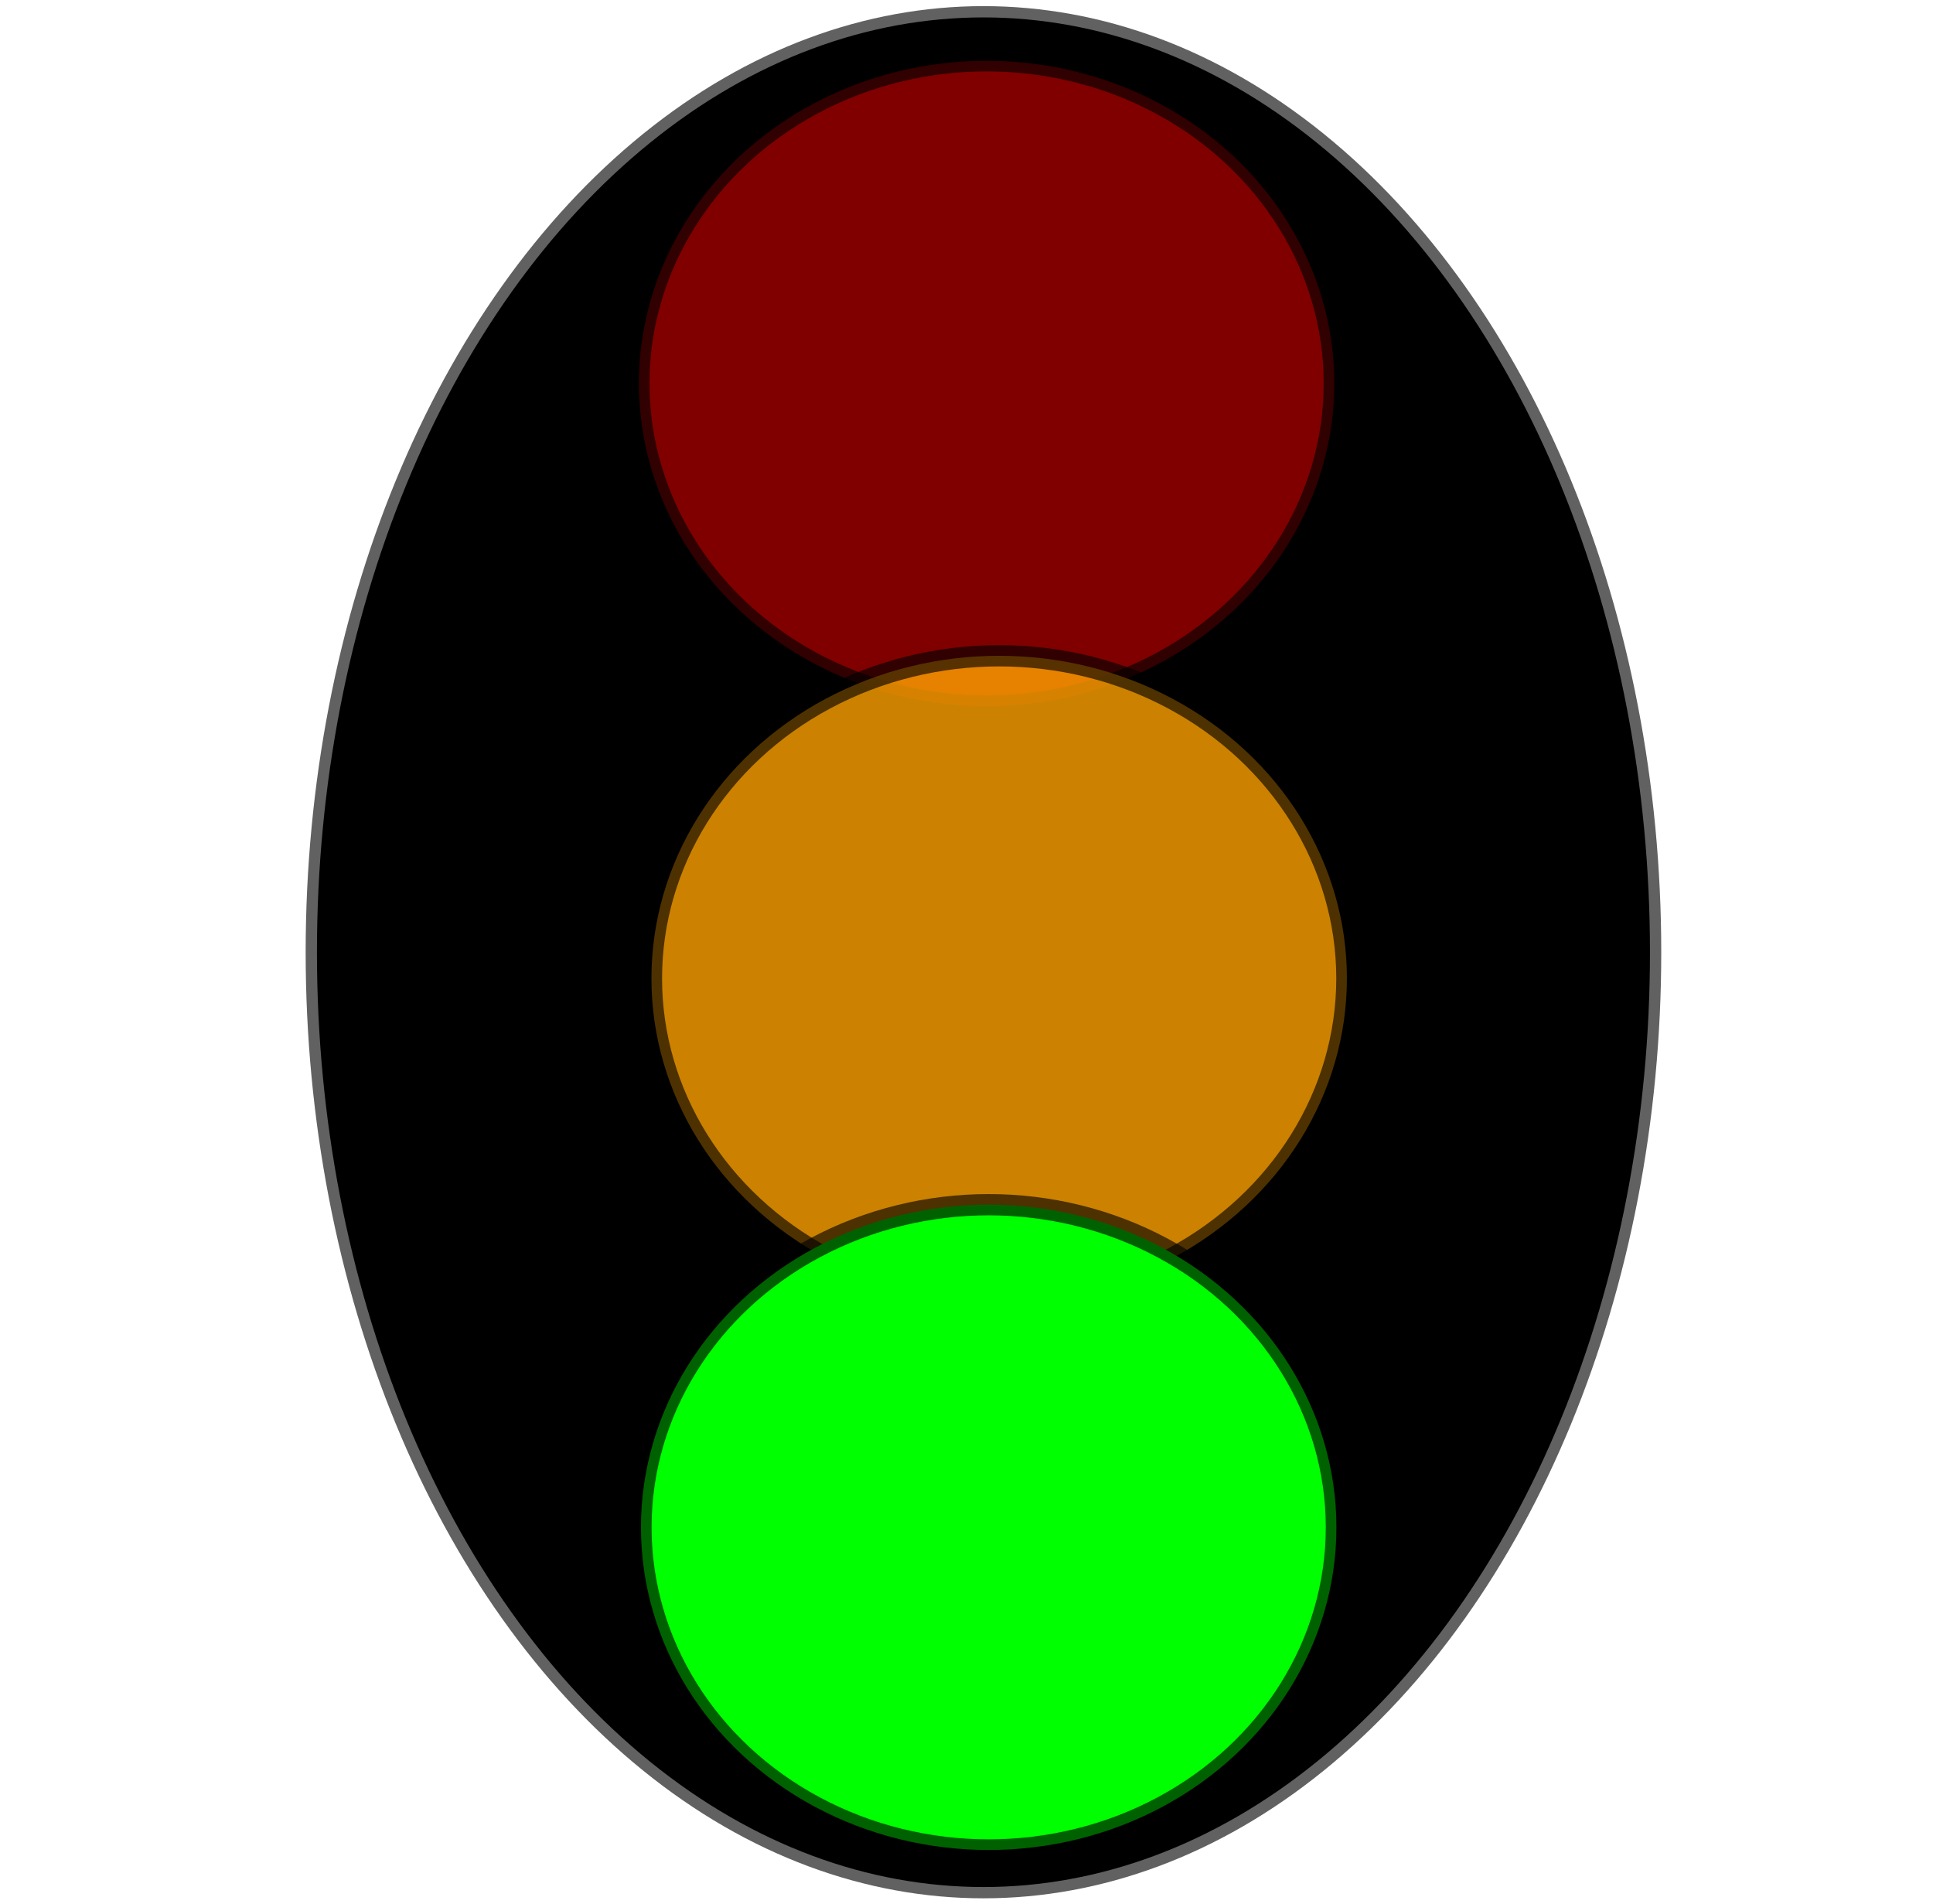
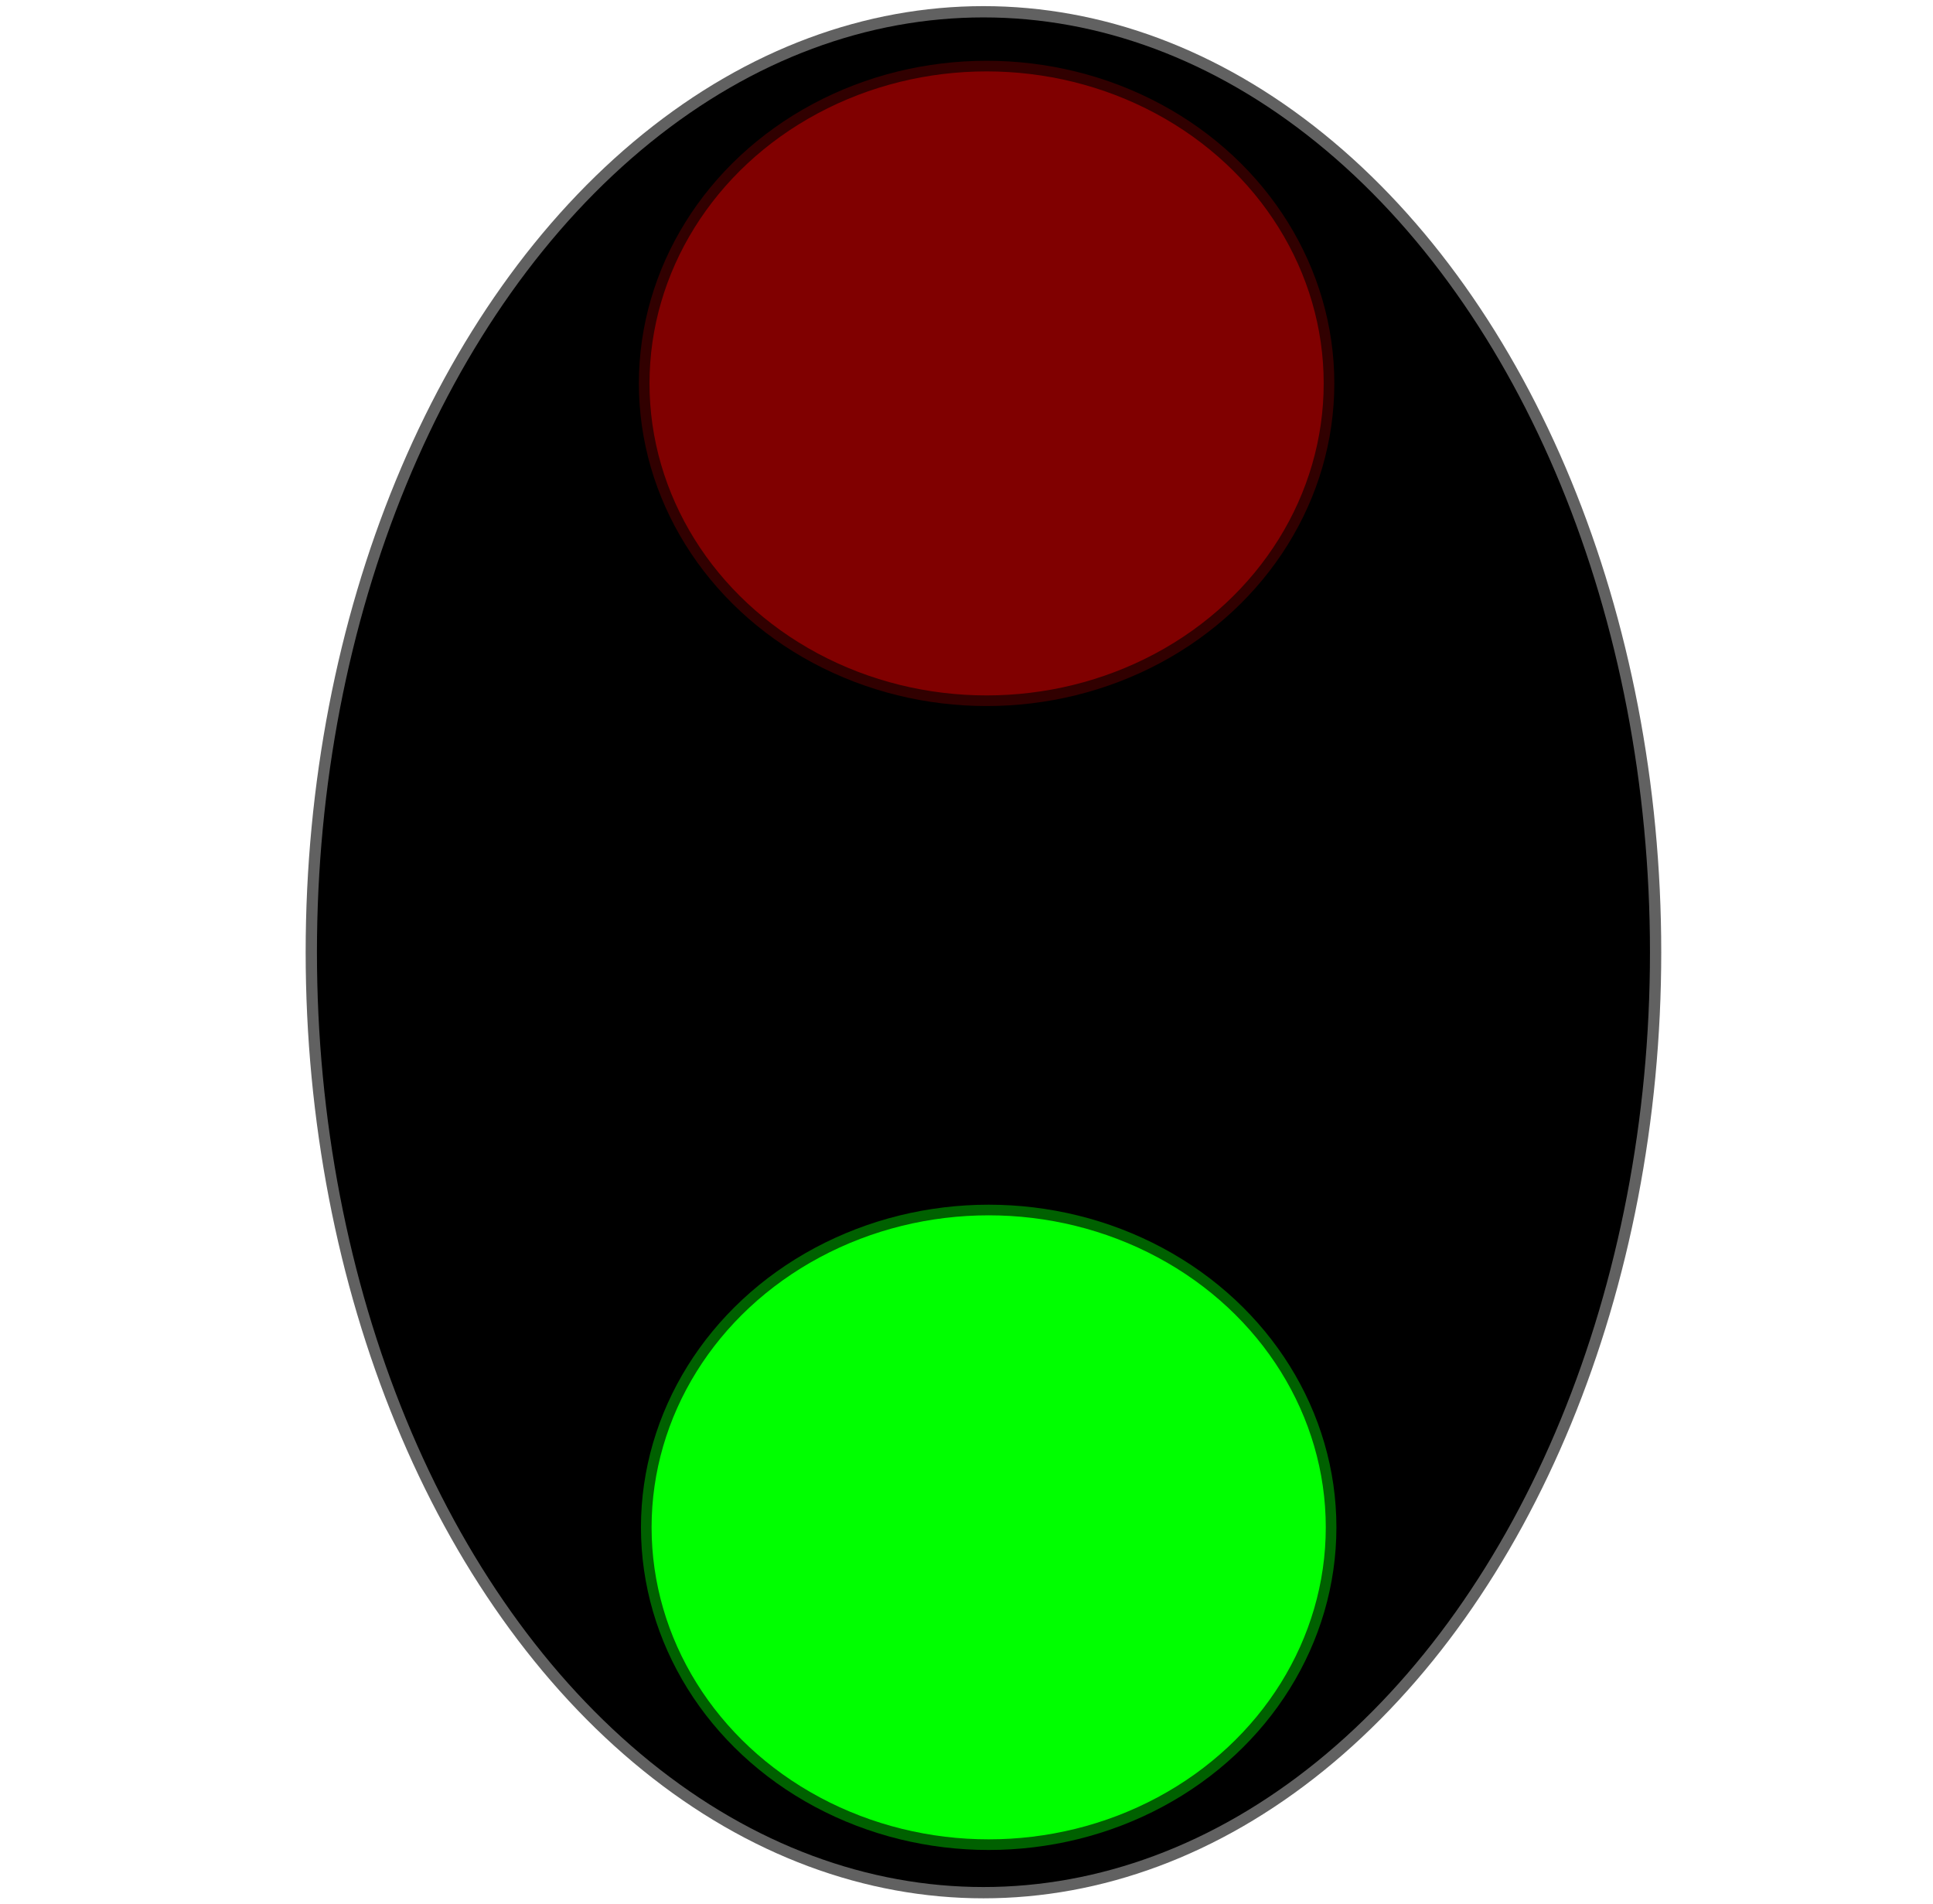
<svg xmlns="http://www.w3.org/2000/svg" xmlns:ns1="http://www.inkscape.org/namespaces/inkscape" xmlns:ns2="http://sodipodi.sourceforge.net/DTD/sodipodi-0.dtd" version="1.1" width="90.929" height="89.562" id="svg2" ns1:version="1.0.2-2 (e86c870879, 2021-01-15)" ns2:docname="CompareAndSetStep.svg" viewBox="0 0 90.929 89.562">
  <ns2:namedview pagecolor="#ffffff" bordercolor="#666666" borderopacity="1" objecttolerance="10" gridtolerance="10" guidetolerance="10" ns1:pageopacity="0" ns1:pageshadow="2" ns1:window-width="2400" ns1:window-height="1271" id="namedview13" showgrid="false" fit-margin-top="0" fit-margin-left="0" fit-margin-right="0" fit-margin-bottom="0" ns1:zoom="10.148731" ns1:cx="28.427612" ns1:cy="46.665894" ns1:window-x="2871" ns1:window-y="-9" ns1:window-maximized="1" ns1:current-layer="svg2" ns1:document-rotation="0" />
  <defs id="defs4">
    <clipPath id="clipPath3020">
-       <path d="m 0,0 1507,0 0,888.648 -1507,0 L 0,0 z" id="path3022" ns1:connector-curvature="0" />
-     </clipPath>
+       </clipPath>
  </defs>
  <ellipse style="opacity:1;fill:#000000;fill-opacity:1;stroke:#000000;stroke-width:1.061;stroke-opacity:0.62" id="path2010" cx="46.262" cy="44.784" rx="31.353" ry="43.965" />
  <ellipse style="opacity:1;fill:#ff0000;fill-opacity:0.5;stroke:#000000;stroke-opacity:0.62" id="path2014" cx="46.41" cy="18.032" rx="16.357" ry="15.174" />
-   <ellipse style="fill:#ffa300;fill-opacity:0.8;stroke:#000000;stroke-opacity:0.62" id="path2014-8" cx="47.001" cy="46.016" rx="16.357" ry="15.174" />
  <ellipse style="fill:#00ff00;fill-opacity:1;stroke:#000000;stroke-opacity:0.62" id="path2014-8-6" cx="46.508" cy="71.832" rx="16.357" ry="15.174" />
</svg>